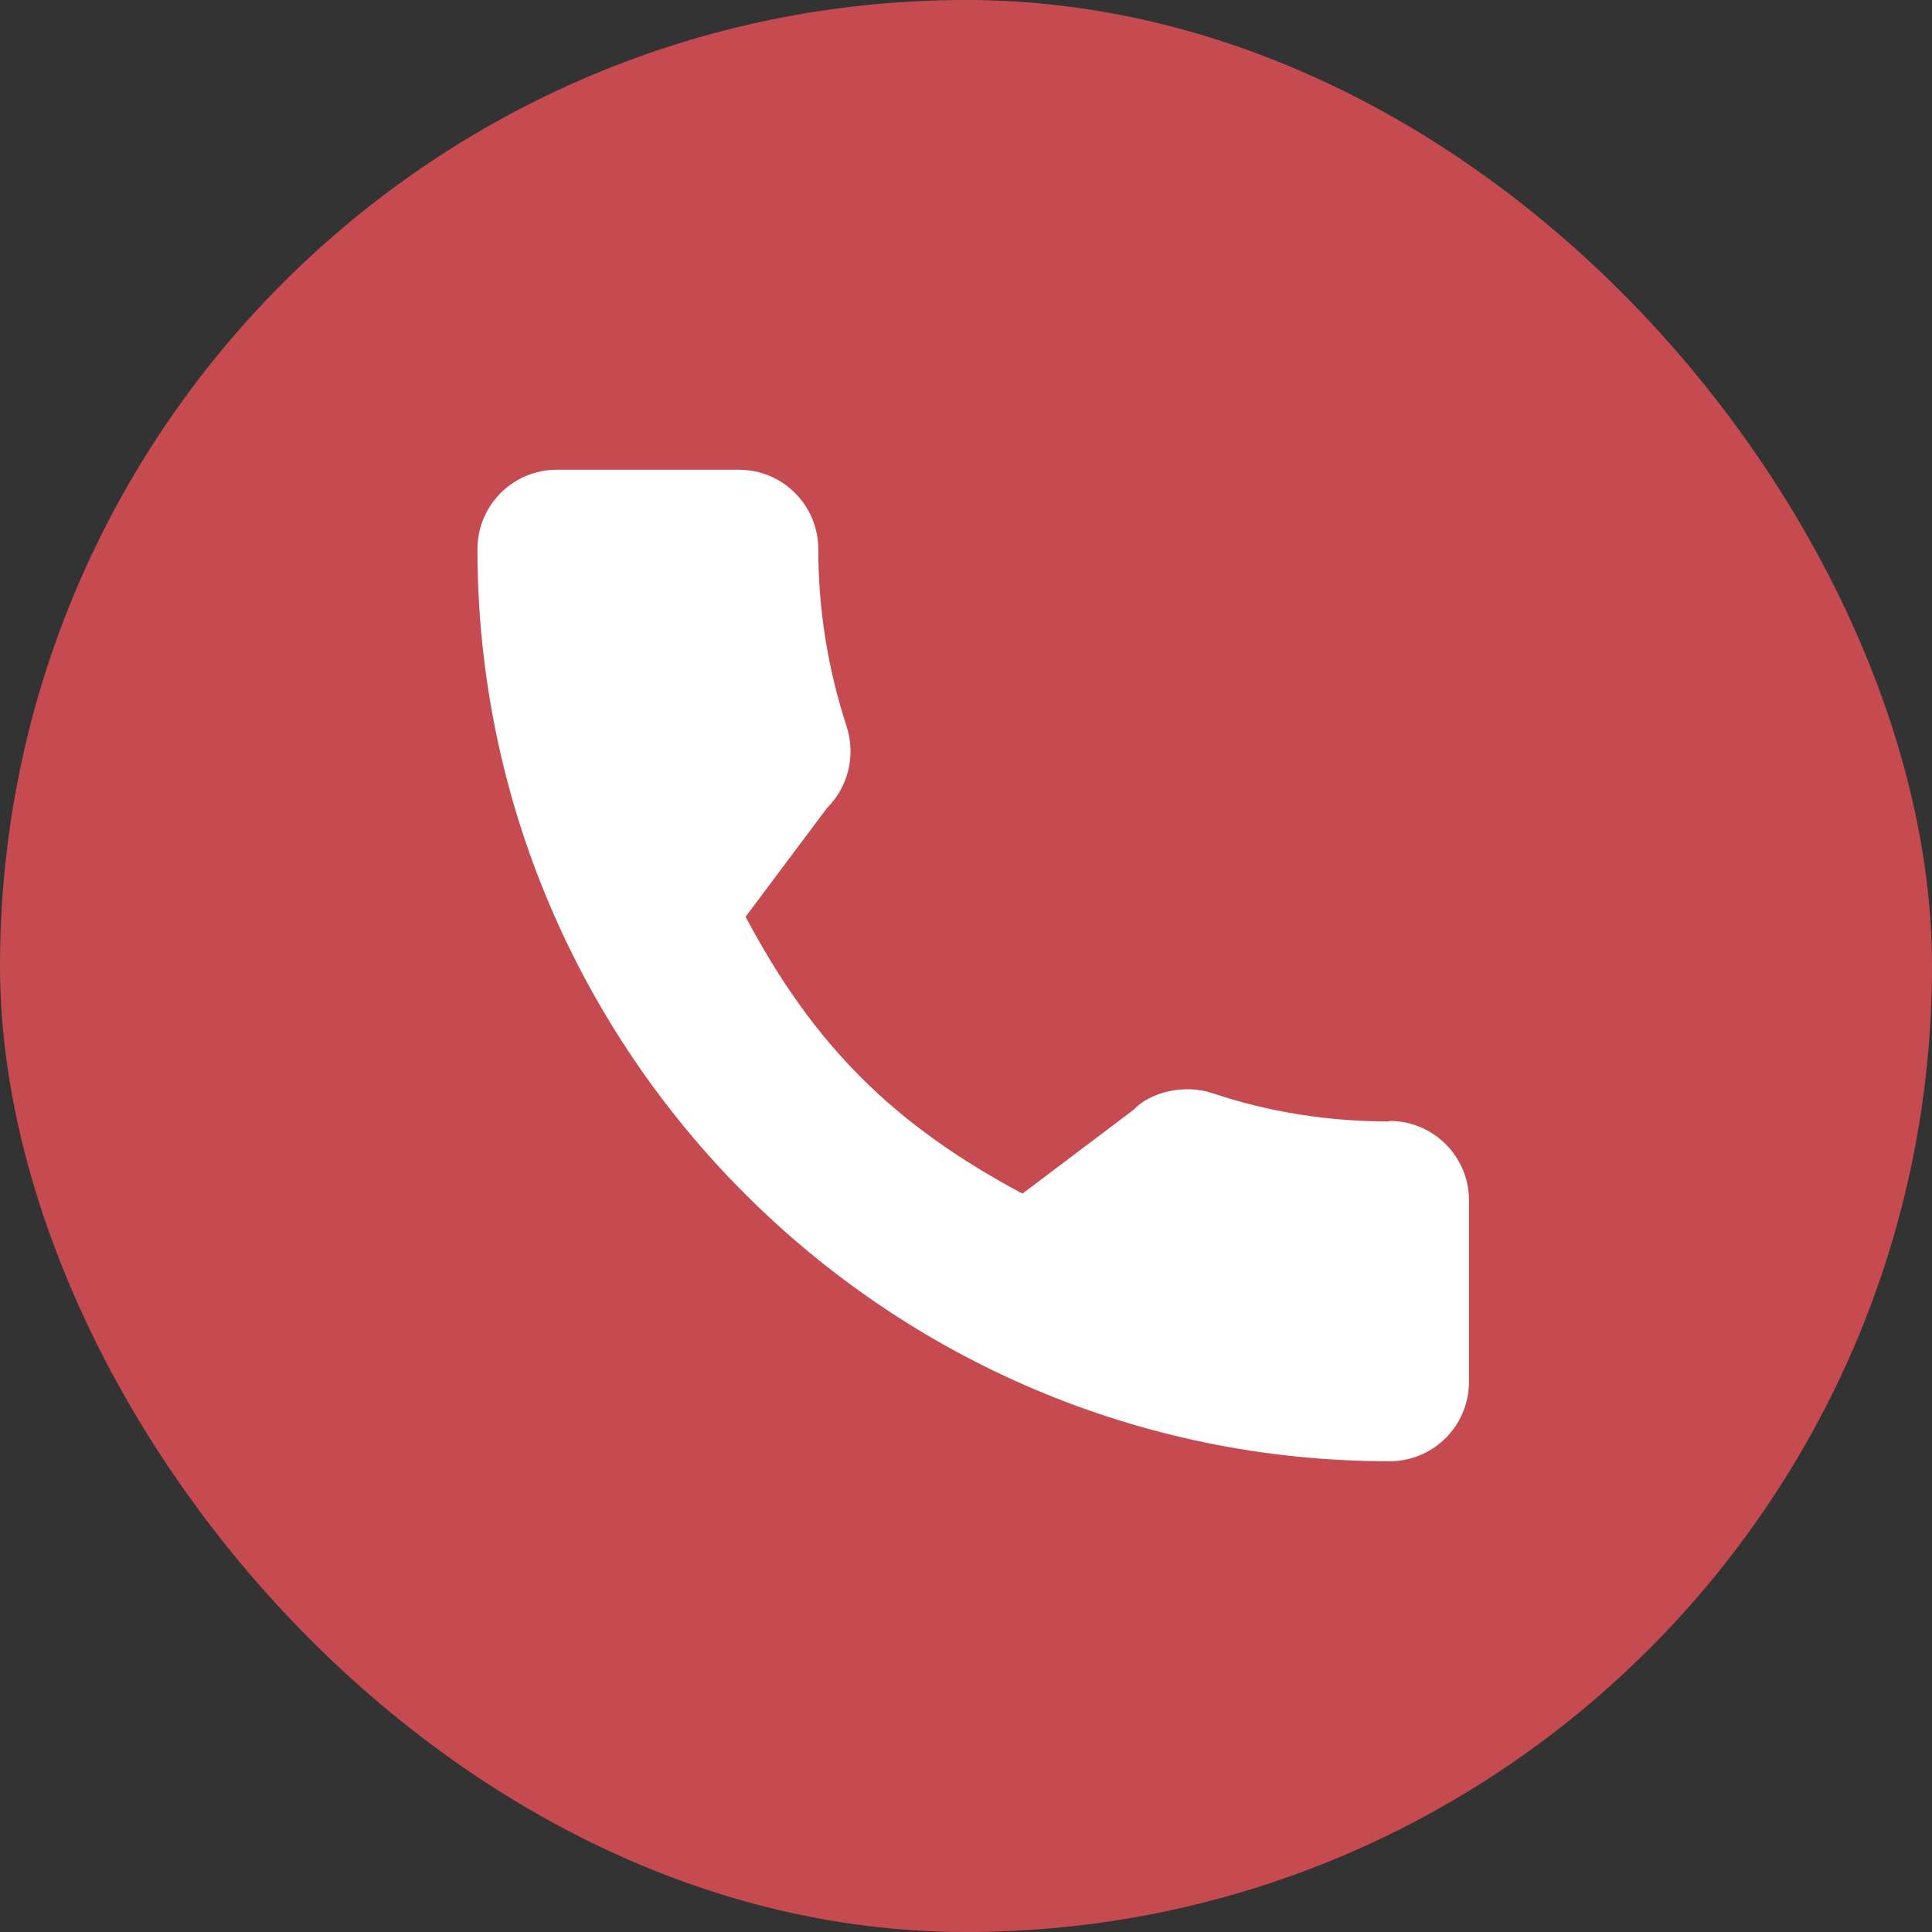
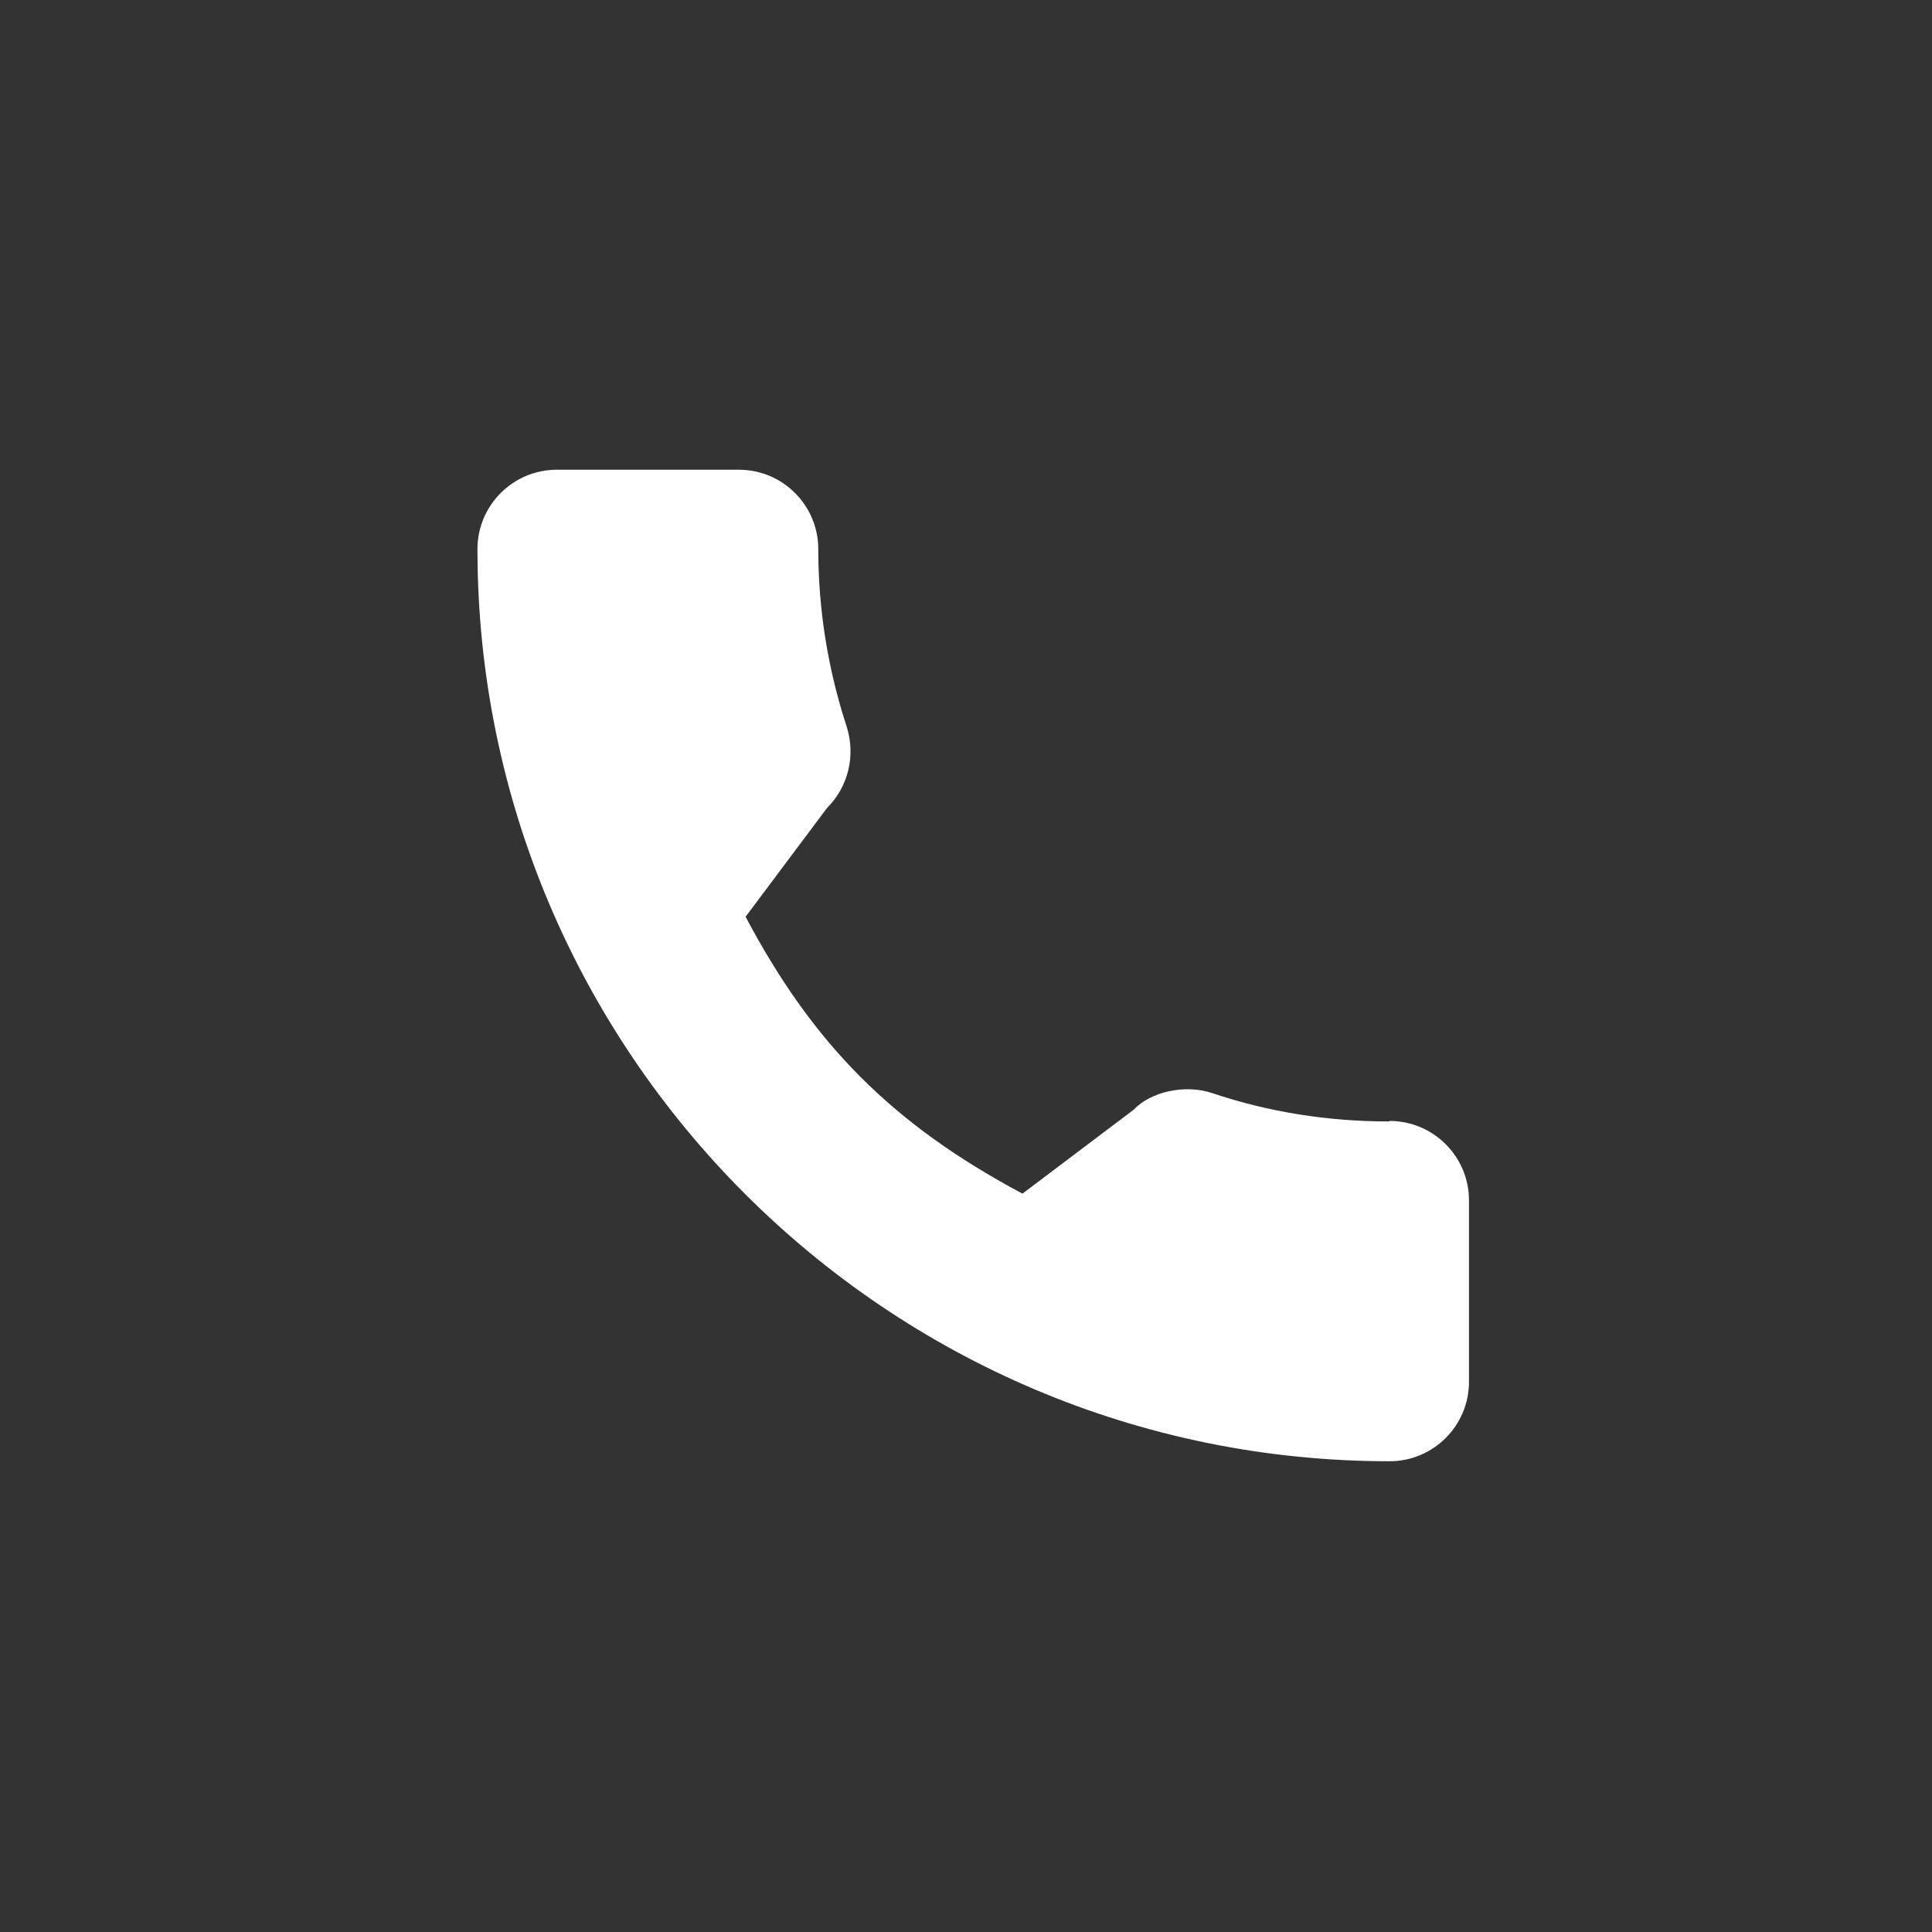
<svg xmlns="http://www.w3.org/2000/svg" id="_圖層_2" data-name="圖層 2" viewBox="0 0 37.47 37.47">
  <rect x="0" y="0" width="37.47" height="37.47" fill="#333333" stroke="none" />
  <defs>
    <style>
      .cls-1 {
        fill: #fff;
      }

      .cls-2 {
        fill: #eb5259;
        opacity: .8;
      }
    </style>
  </defs>
  <g id="_圖層_3" data-name="圖層 3">
-     <rect class="cls-2" x="0" y="0" width="37.47" height="37.47" rx="18.74" ry="18.74" />
    <path class="cls-1" d="M26.94,21.75c-1.18,0-2.33-.18-3.43-.55-.54-.18-1.2-.02-1.52.32l-2.16,1.63c-2.51-1.34-4.05-2.88-5.37-5.37l1.58-2.11c.41-.41.56-1.01.38-1.58-.36-1.1-.55-2.26-.55-3.44,0-.85-.69-1.54-1.54-1.54h-3.53c-.85,0-1.54.69-1.54,1.54,0,9.76,7.94,17.69,17.69,17.69.85,0,1.54-.69,1.54-1.54v-3.52c0-.85-.69-1.54-1.54-1.54Z" />
  </g>
</svg>